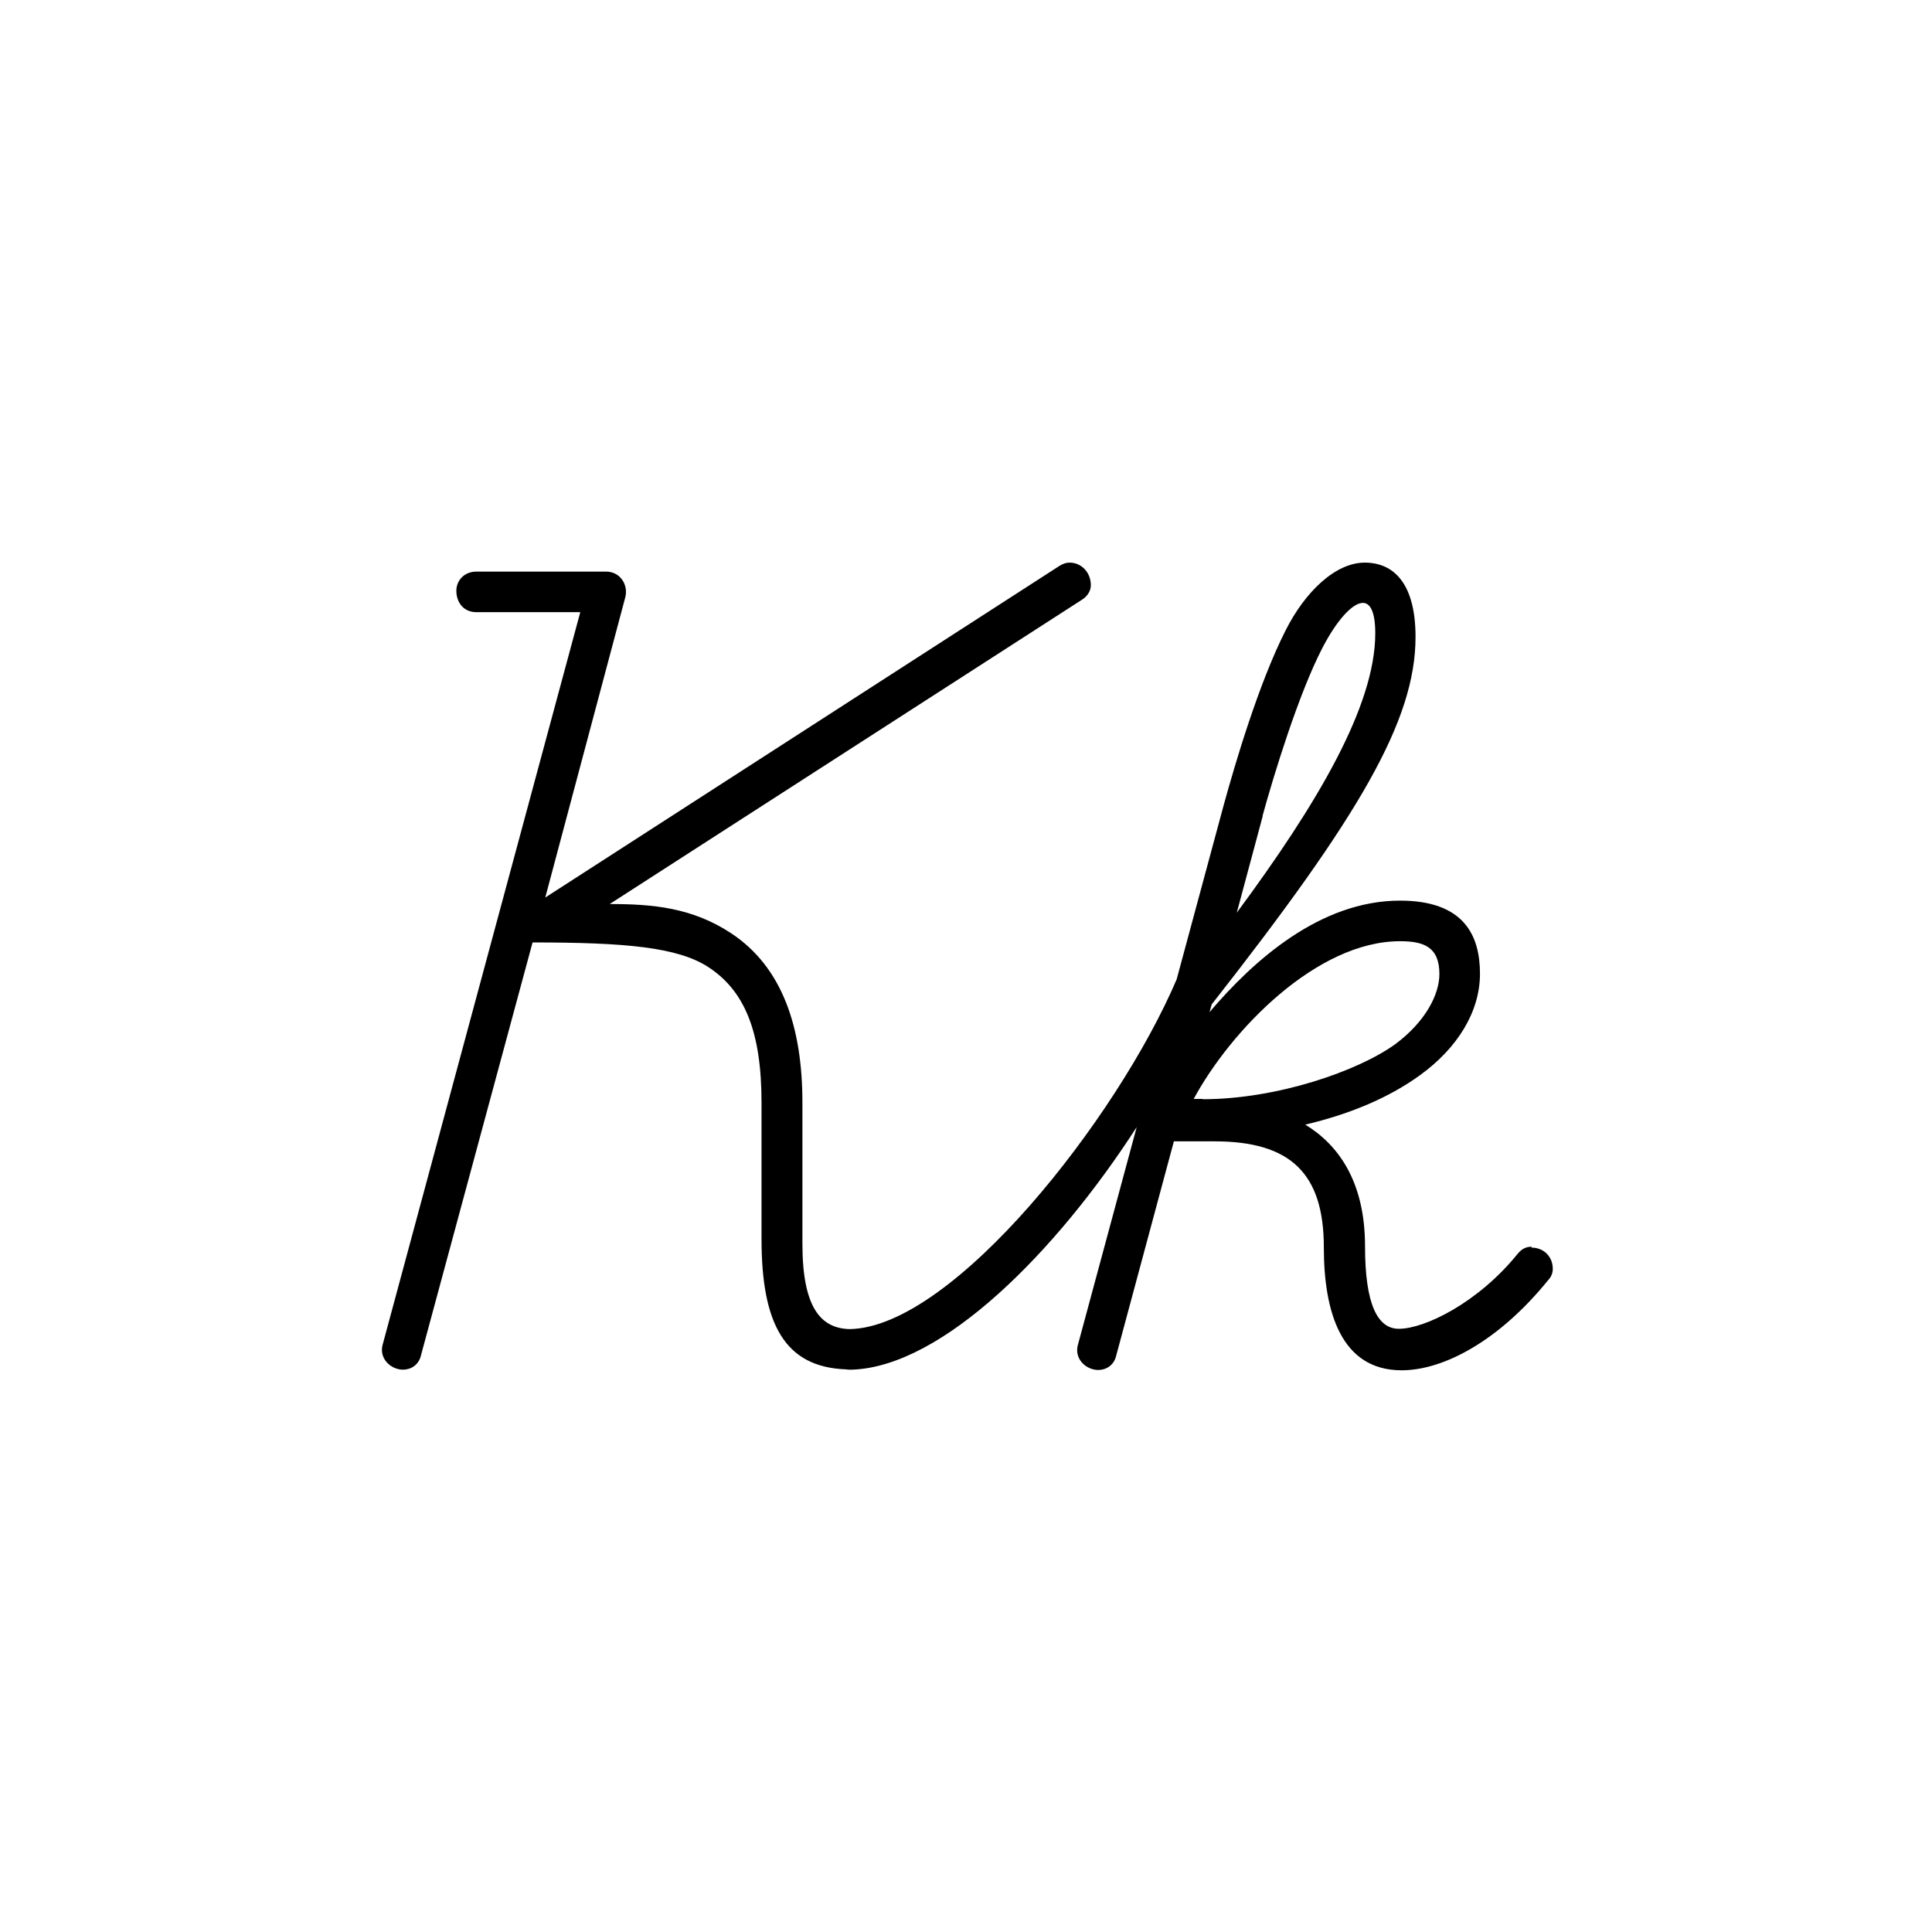
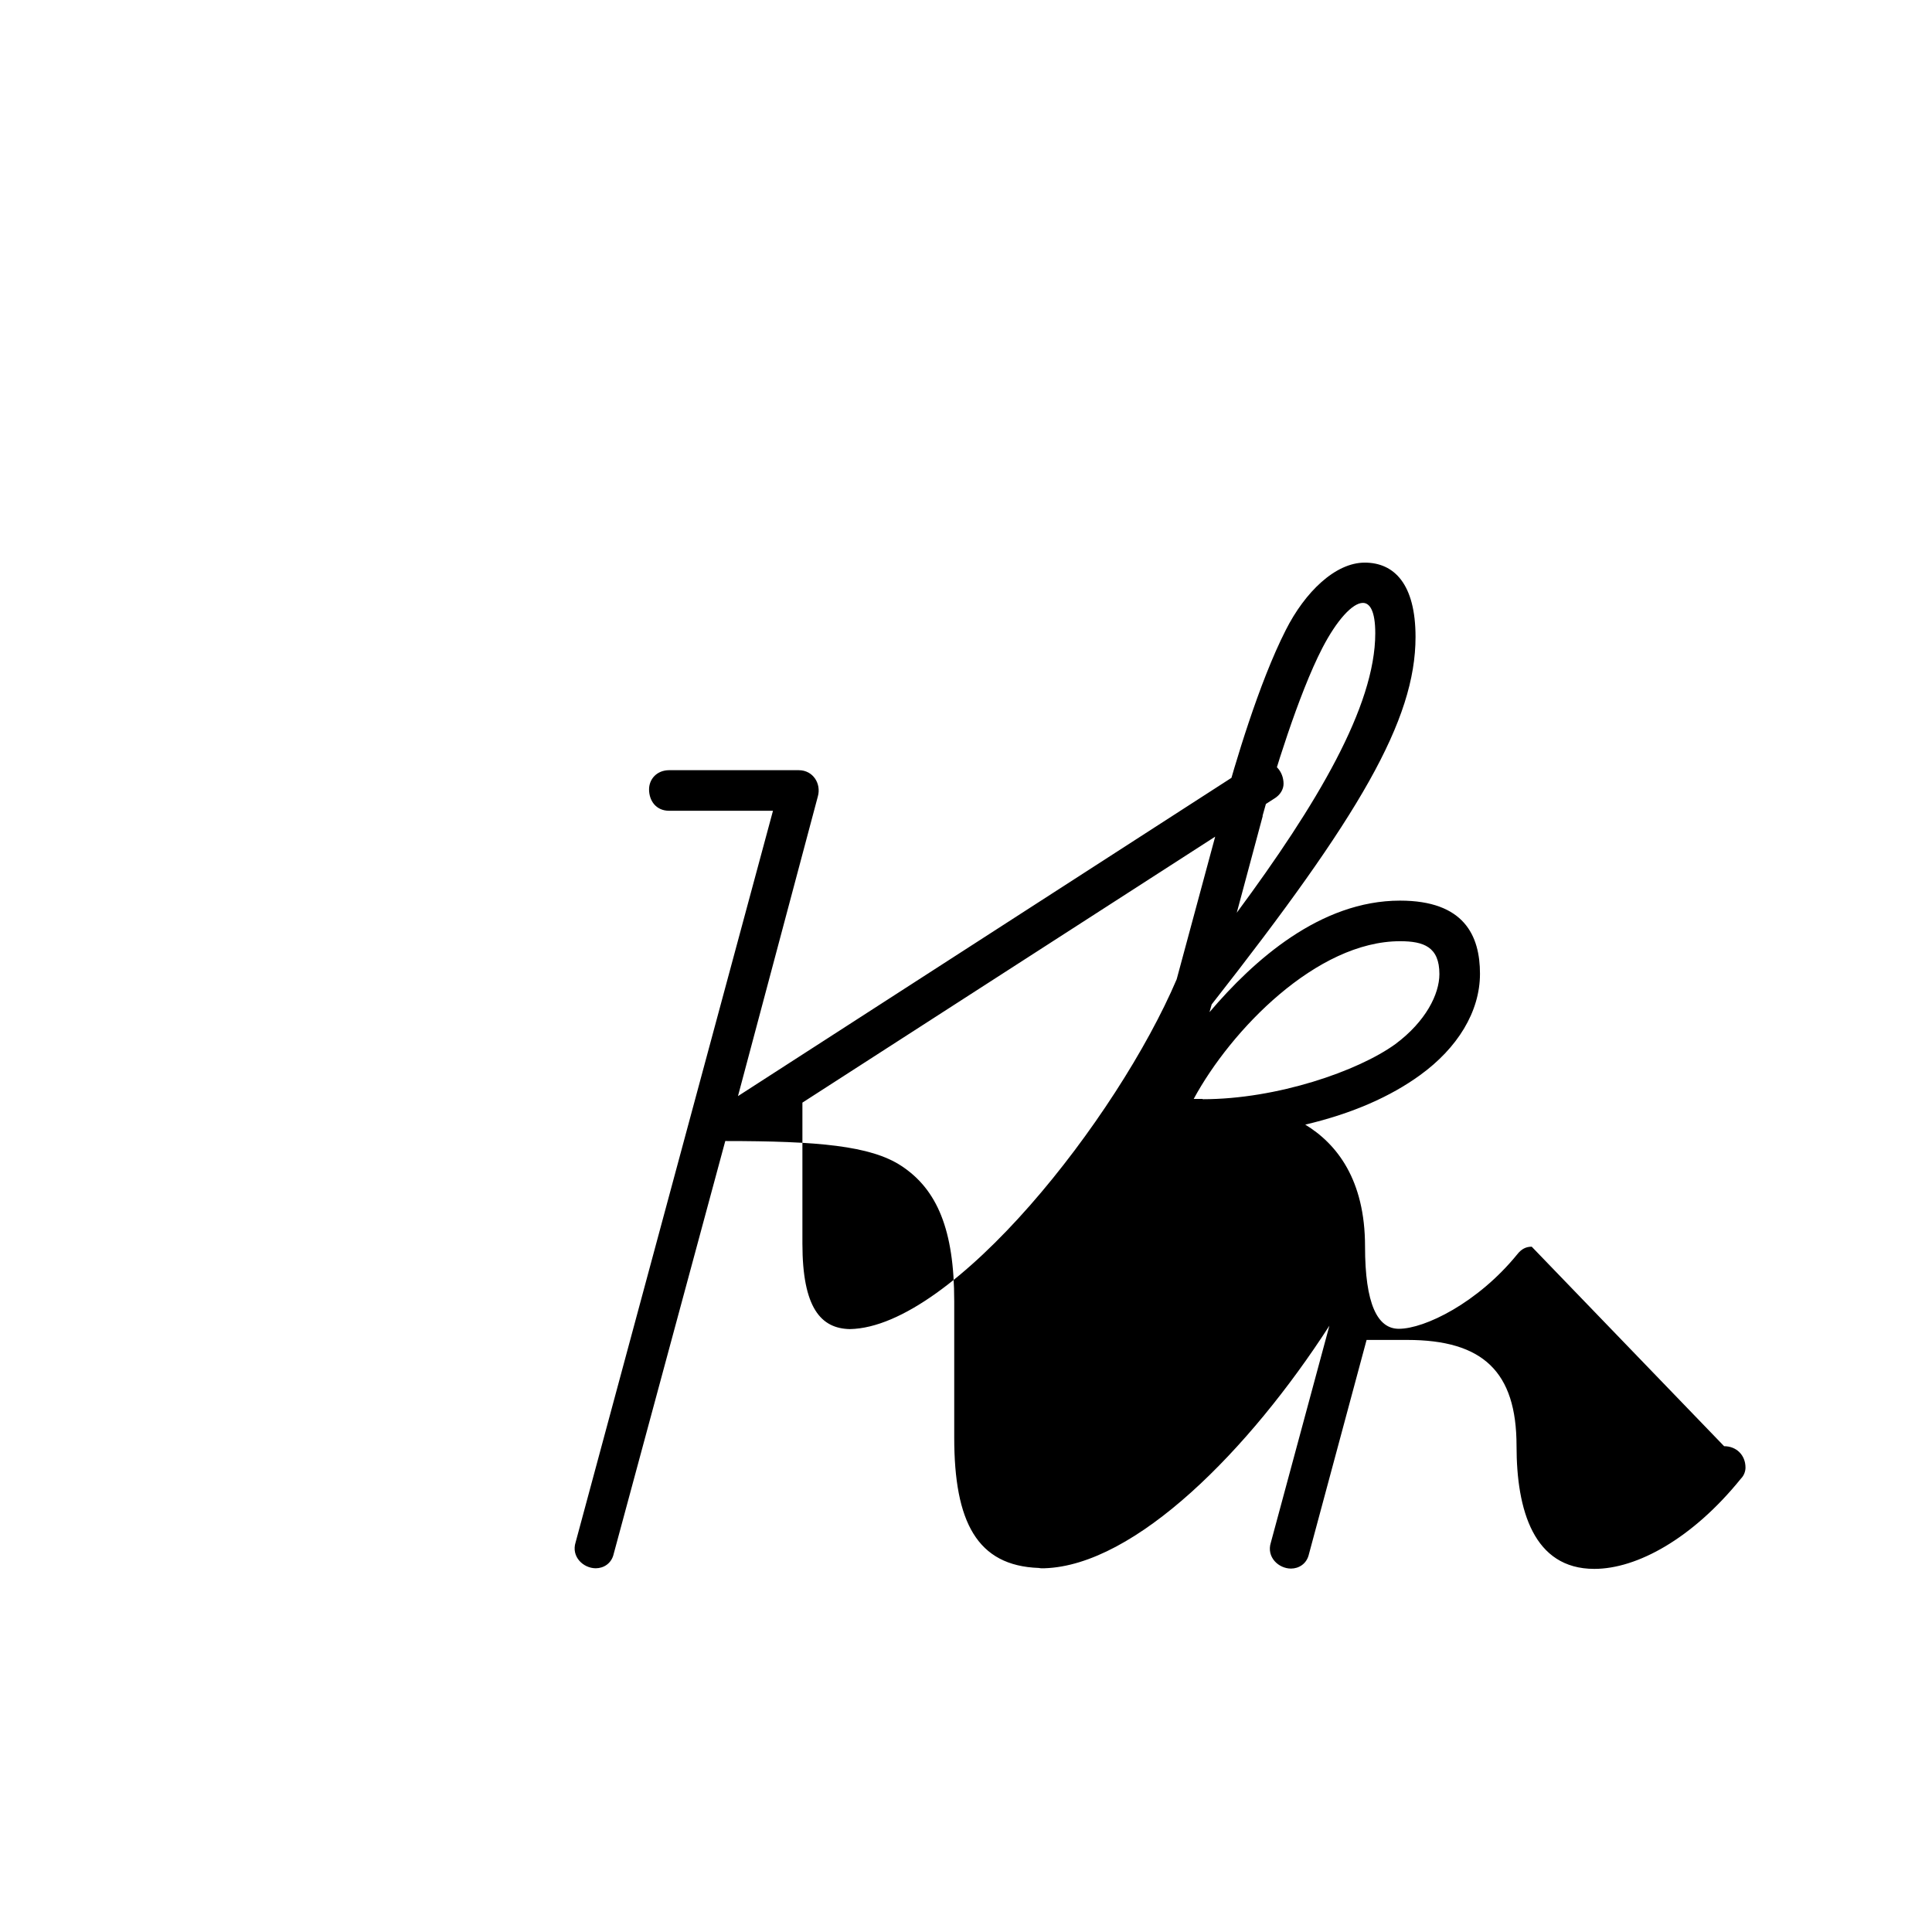
<svg xmlns="http://www.w3.org/2000/svg" id="Layer_1" viewBox="0 0 62.36 62.36">
  <defs>
    <style>
      .cls-1 {
        fill: #fff;
      }
    </style>
  </defs>
-   <rect class="cls-1" y="0" width="62.36" height="62.36" />
-   <path d="M49.44,40.24c-.18,0-.33.07-.47.25-1.27,1.56-2.98,2.4-3.82,2.4-.69,0-1.09-.8-1.09-2.66,0-2.15-.91-3.31-1.93-3.93,1.53-.36,2.76-.91,3.71-1.6,1.2-.87,1.93-2.04,1.93-3.27s-.51-2.36-2.58-2.36c-2.58,0-4.73,1.93-6.15,3.6l.07-.25c4.77-6.08,6.58-9.17,6.58-11.86,0-1.71-.69-2.4-1.64-2.4s-1.93.95-2.55,2.18c-.87,1.71-1.64,4.33-2,5.64l-1.52,5.63c-1.91,4.48-7.21,11.23-10.55,11.29-.93-.02-1.53-.68-1.53-2.76v-4.55c0-2.44-.65-4.37-2.29-5.46-1.27-.84-2.55-.95-3.93-.95l15.24-9.82c.18-.11.29-.29.29-.47,0-.4-.29-.73-.69-.73-.11,0-.22.04-.33.11l-16.59,10.7,2.58-9.68c.11-.4-.15-.84-.62-.84h-4.18c-.4,0-.65.29-.65.62,0,.36.22.69.65.69h3.35l-6.37,23.61c-.15.47.25.84.65.84.25,0,.51-.15.58-.47l3.6-13.32c2.98,0,4.69.15,5.68.8,1.16.76,1.71,2.07,1.71,4.37v4.4c0,2.73.74,4.14,2.73,4.21.02,0,.04.01.07.01.02,0,.03,0,.05,0,.01,0,.02,0,.03,0,.01,0,.02,0,.03,0,2.94-.09,6.62-3.83,9.2-7.83l-1.89,7c-.15.47.25.84.65.84.25,0,.51-.15.58-.47l1.86-6.91h1.31c2.44,0,3.53,1.02,3.53,3.42,0,2.07.55,3.97,2.51,3.97,1.38,0,3.17-.98,4.73-2.91.11-.11.15-.25.15-.36,0-.4-.29-.69-.69-.69ZM40.75,26.34c.36-1.31,1.16-3.93,1.93-5.42.47-.91.98-1.46,1.31-1.46.22,0,.4.25.4.98,0,2.36-1.89,5.53-4.47,9.02l.84-3.13ZM38.82,35.47h-.29c1.2-2.22,3.97-5.09,6.66-5.09.76,0,1.27.18,1.27,1.06,0,.65-.44,1.53-1.42,2.26-1.2.87-3.82,1.78-6.22,1.78Z" />
+   <path d="M49.44,40.24c-.18,0-.33.07-.47.25-1.27,1.56-2.98,2.4-3.82,2.4-.69,0-1.09-.8-1.09-2.66,0-2.15-.91-3.31-1.93-3.93,1.53-.36,2.76-.91,3.71-1.6,1.2-.87,1.93-2.04,1.93-3.27s-.51-2.36-2.58-2.36c-2.58,0-4.73,1.93-6.15,3.6l.07-.25c4.77-6.08,6.58-9.17,6.58-11.86,0-1.71-.69-2.4-1.64-2.4s-1.93.95-2.55,2.18c-.87,1.71-1.64,4.33-2,5.64l-1.52,5.63c-1.91,4.48-7.21,11.23-10.55,11.29-.93-.02-1.53-.68-1.53-2.76v-4.55l15.24-9.82c.18-.11.29-.29.29-.47,0-.4-.29-.73-.69-.73-.11,0-.22.04-.33.11l-16.59,10.7,2.58-9.68c.11-.4-.15-.84-.62-.84h-4.18c-.4,0-.65.29-.65.62,0,.36.22.69.65.69h3.35l-6.37,23.61c-.15.47.25.84.65.84.25,0,.51-.15.58-.47l3.6-13.32c2.98,0,4.69.15,5.68.8,1.16.76,1.71,2.07,1.71,4.37v4.4c0,2.73.74,4.14,2.73,4.21.02,0,.04.01.07.01.02,0,.03,0,.05,0,.01,0,.02,0,.03,0,.01,0,.02,0,.03,0,2.94-.09,6.62-3.83,9.2-7.83l-1.89,7c-.15.47.25.84.65.84.25,0,.51-.15.58-.47l1.86-6.91h1.31c2.44,0,3.53,1.02,3.53,3.42,0,2.07.55,3.97,2.51,3.97,1.38,0,3.17-.98,4.73-2.91.11-.11.15-.25.15-.36,0-.4-.29-.69-.69-.69ZM40.75,26.34c.36-1.31,1.16-3.93,1.93-5.42.47-.91.98-1.46,1.31-1.46.22,0,.4.25.4.98,0,2.36-1.89,5.53-4.47,9.02l.84-3.13ZM38.82,35.47h-.29c1.2-2.22,3.97-5.09,6.66-5.09.76,0,1.27.18,1.27,1.06,0,.65-.44,1.53-1.42,2.26-1.2.87-3.82,1.78-6.22,1.78Z" />
</svg>